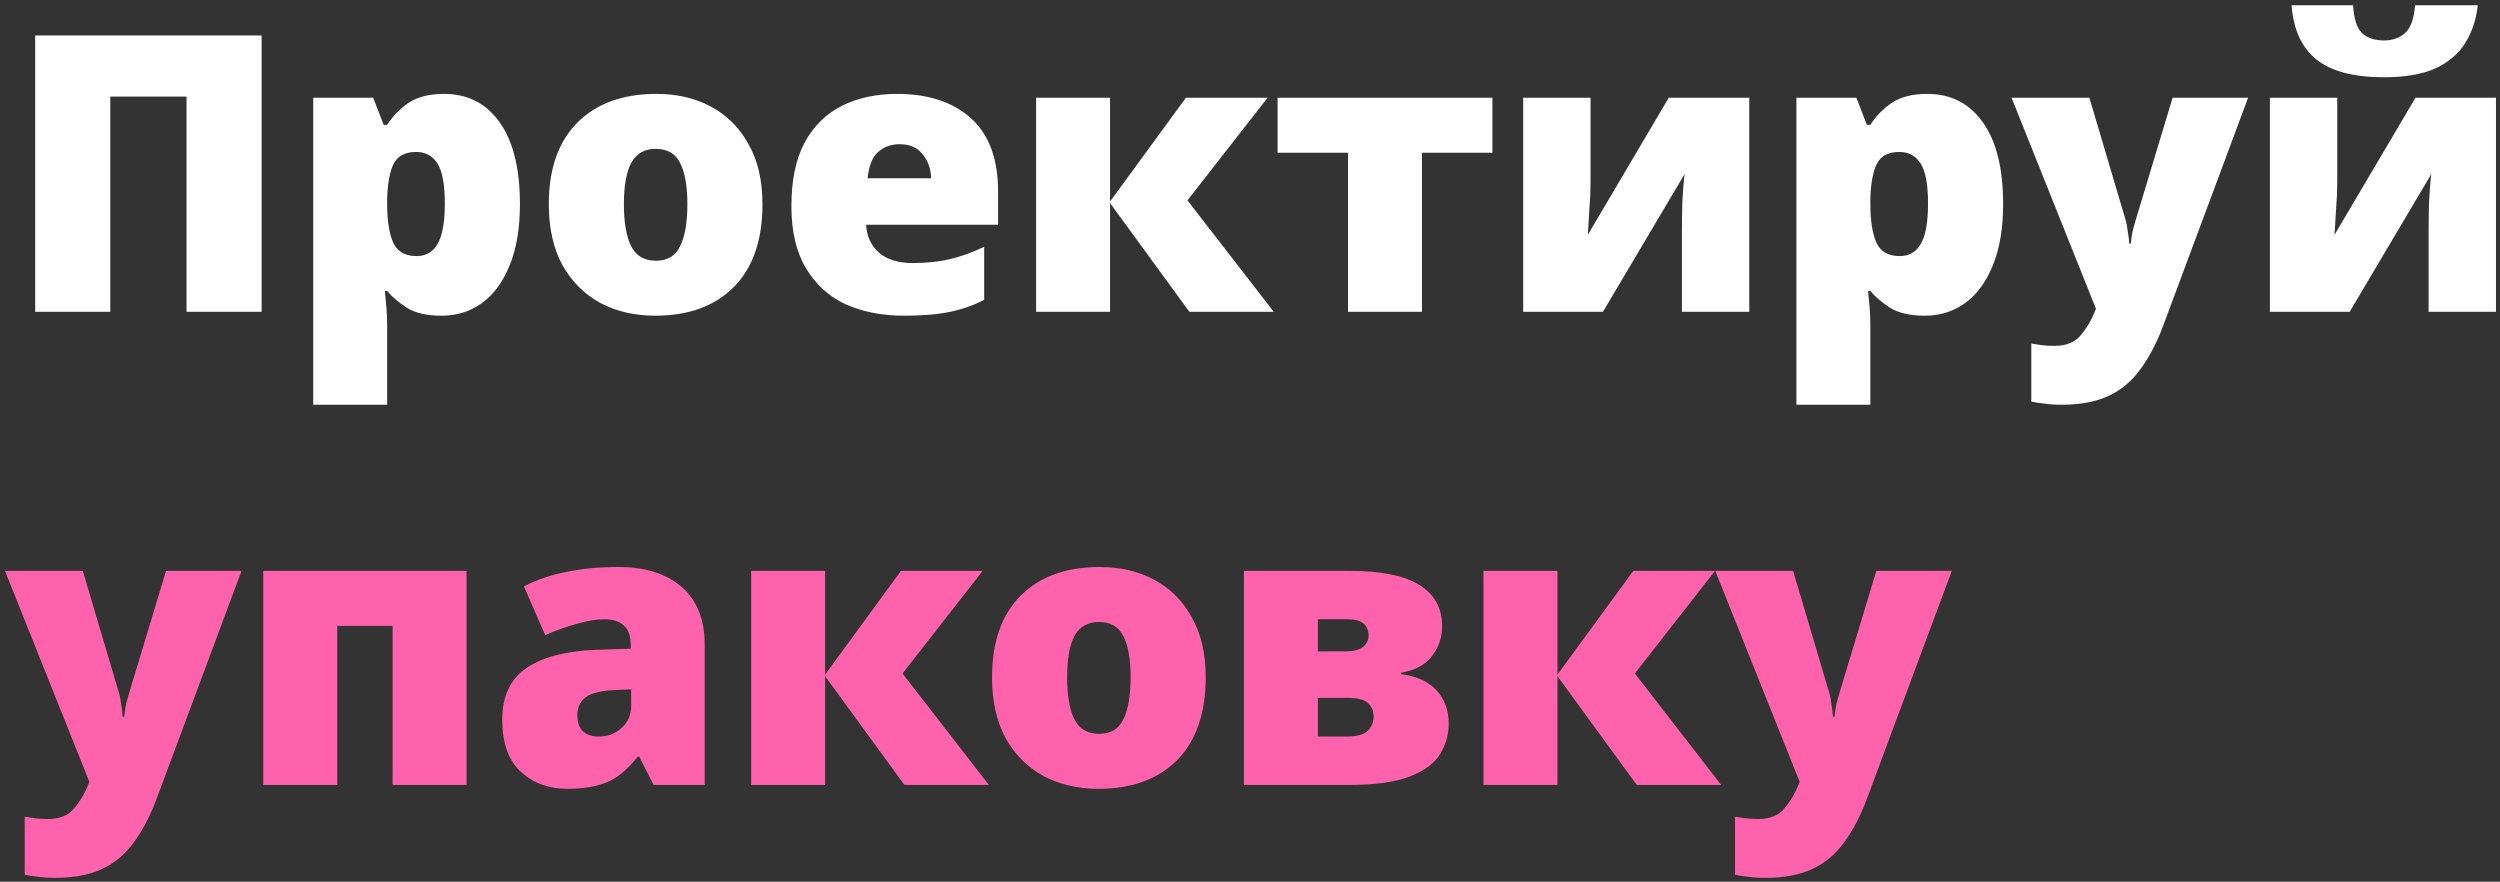
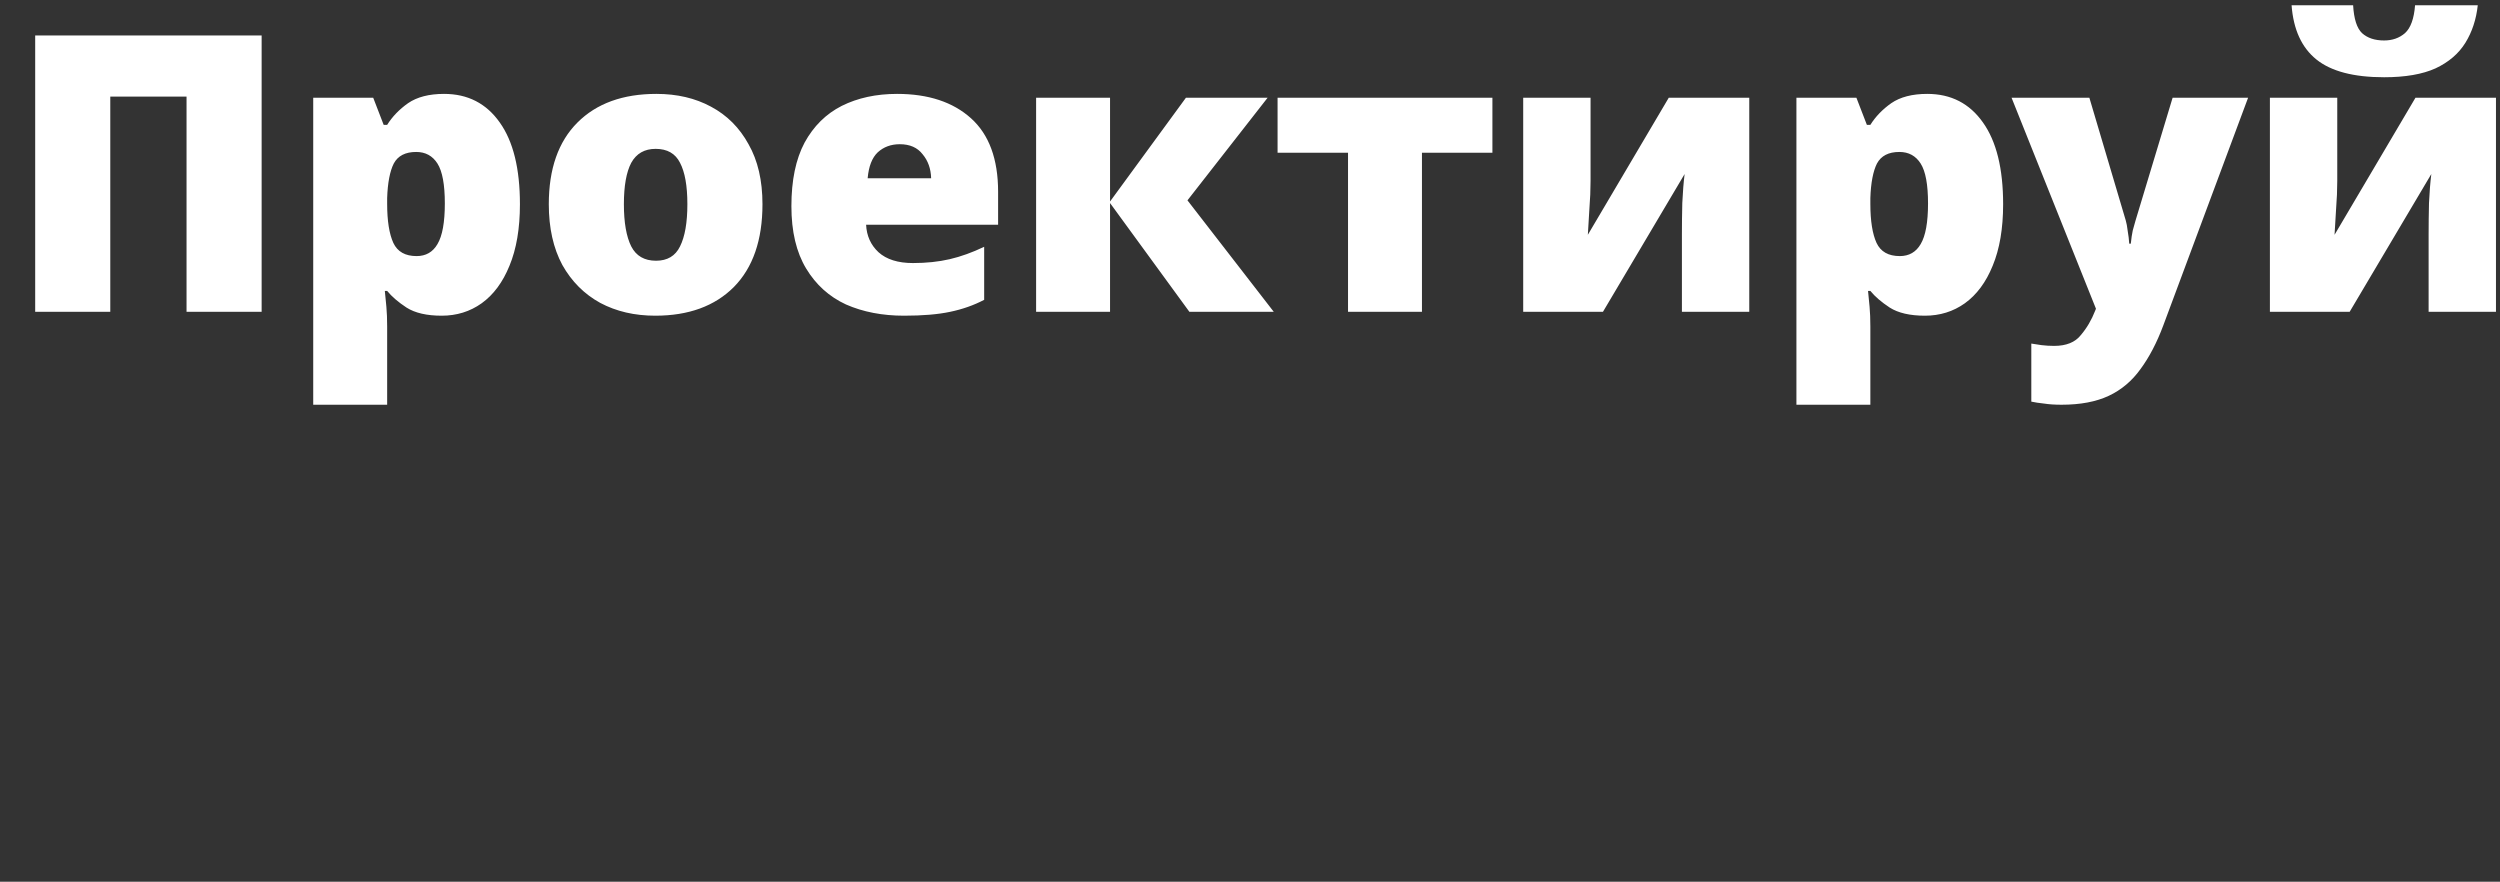
<svg xmlns="http://www.w3.org/2000/svg" width="465" height="164" viewBox="0 0 465 164" fill="none">
  <rect x="0" y="0" width="465" height="164" fill="#333333" stroke="none" />
  <path d="M6.544 58V6.592H48.664V58H34.696V17.968H20.512V58H6.544ZM82.595 17.464C87.011 17.464 90.467 19.24 92.963 22.792C95.459 26.296 96.707 31.36 96.707 37.984C96.707 42.496 96.059 46.312 94.763 49.432C93.515 52.504 91.787 54.832 89.579 56.416C87.419 57.952 84.947 58.72 82.163 58.72C79.379 58.72 77.195 58.216 75.611 57.208C74.075 56.2 72.875 55.168 72.011 54.112H71.579C71.675 55.024 71.771 56.008 71.867 57.064C71.963 58.12 72.011 59.344 72.011 60.736V75.28H58.259V18.184H69.419L71.363 23.224H72.011C72.971 21.688 74.267 20.344 75.899 19.192C77.579 18.04 79.811 17.464 82.595 17.464ZM77.411 28.264C75.395 28.264 74.003 28.984 73.235 30.424C72.515 31.864 72.107 34 72.011 36.832V37.912C72.011 41.08 72.395 43.504 73.163 45.184C73.931 46.816 75.371 47.632 77.483 47.632C79.211 47.632 80.507 46.888 81.371 45.4C82.283 43.864 82.739 41.344 82.739 37.84C82.739 34.336 82.283 31.864 81.371 30.424C80.459 28.984 79.139 28.264 77.411 28.264ZM141.82 37.984C141.82 44.656 140.044 49.792 136.492 53.392C132.94 56.944 128.068 58.72 121.876 58.72C118.036 58.72 114.628 57.928 111.652 56.344C108.676 54.712 106.324 52.36 104.596 49.288C102.916 46.168 102.076 42.4 102.076 37.984C102.076 31.408 103.852 26.344 107.404 22.792C110.956 19.24 115.852 17.464 122.092 17.464C125.932 17.464 129.316 18.256 132.244 19.84C135.22 21.424 137.548 23.752 139.228 26.824C140.956 29.848 141.82 33.568 141.82 37.984ZM116.044 37.984C116.044 41.392 116.5 44.008 117.412 45.832C118.324 47.608 119.86 48.496 122.02 48.496C124.132 48.496 125.62 47.608 126.484 45.832C127.396 44.008 127.852 41.392 127.852 37.984C127.852 34.576 127.396 32.008 126.484 30.28C125.62 28.552 124.108 27.688 121.948 27.688C119.884 27.688 118.372 28.552 117.412 30.28C116.5 32.008 116.044 34.576 116.044 37.984ZM166.856 17.464C172.664 17.464 177.248 18.976 180.608 22C183.968 25.024 185.648 29.584 185.648 35.68V41.8H161.096C161.192 43.864 161.96 45.568 163.4 46.912C164.888 48.256 167.024 48.928 169.808 48.928C172.304 48.928 174.584 48.688 176.648 48.208C178.712 47.728 180.848 46.96 183.056 45.904V55.768C181.136 56.776 179.024 57.52 176.72 58C174.464 58.48 171.608 58.72 168.152 58.72C164.12 58.72 160.52 58.024 157.352 56.632C154.232 55.192 151.76 52.96 149.936 49.936C148.112 46.912 147.2 43.048 147.2 38.344C147.2 33.544 148.016 29.608 149.648 26.536C151.328 23.464 153.632 21.184 156.56 19.696C159.536 18.208 162.968 17.464 166.856 17.464ZM167.36 26.824C165.728 26.824 164.36 27.328 163.256 28.336C162.2 29.344 161.576 30.952 161.384 33.16H173.192C173.144 31.384 172.616 29.896 171.608 28.696C170.648 27.448 169.232 26.824 167.36 26.824ZM220.58 18.184H235.772L220.868 37.264L236.924 58H221.228L206.468 37.768V58H192.716V18.184H206.468V37.48L220.58 18.184ZM277.588 28.408H264.484V58H250.732V28.408H237.628V18.184H277.588V28.408ZM295.843 33.664C295.843 35.296 295.771 37.024 295.627 38.848C295.531 40.624 295.435 42.232 295.339 43.672L310.387 18.184H325.363V58H312.835V43.6C312.835 41.728 312.859 39.784 312.907 37.768C313.003 35.704 313.147 33.904 313.339 32.368L298.147 58H283.315V18.184H295.843V33.664ZM358.47 17.464C362.886 17.464 366.342 19.24 368.838 22.792C371.334 26.296 372.582 31.36 372.582 37.984C372.582 42.496 371.934 46.312 370.638 49.432C369.39 52.504 367.662 54.832 365.454 56.416C363.294 57.952 360.822 58.72 358.038 58.72C355.254 58.72 353.07 58.216 351.486 57.208C349.95 56.2 348.75 55.168 347.886 54.112H347.454C347.55 55.024 347.646 56.008 347.742 57.064C347.838 58.12 347.886 59.344 347.886 60.736V75.28H334.134V18.184H345.294L347.238 23.224H347.886C348.846 21.688 350.142 20.344 351.774 19.192C353.454 18.04 355.686 17.464 358.47 17.464ZM353.286 28.264C351.27 28.264 349.878 28.984 349.11 30.424C348.39 31.864 347.982 34 347.886 36.832V37.912C347.886 41.08 348.27 43.504 349.038 45.184C349.806 46.816 351.246 47.632 353.358 47.632C355.086 47.632 356.382 46.888 357.246 45.4C358.158 43.864 358.614 41.344 358.614 37.84C358.614 34.336 358.158 31.864 357.246 30.424C356.334 28.984 355.014 28.264 353.286 28.264ZM374.152 18.184H388.624L395.392 41.008C395.536 41.488 395.656 42.136 395.752 42.952C395.896 43.768 395.992 44.56 396.04 45.328H396.328C396.424 44.368 396.544 43.552 396.688 42.88C396.88 42.16 397.048 41.56 397.192 41.08L404.104 18.184H418.144L402.376 60.52C401.176 63.736 399.76 66.448 398.128 68.656C396.544 70.864 394.576 72.52 392.224 73.624C389.872 74.728 386.944 75.28 383.44 75.28C382.192 75.28 381.112 75.208 380.2 75.064C379.288 74.968 378.496 74.848 377.824 74.704V63.904C378.352 64 378.976 64.096 379.696 64.192C380.464 64.288 381.256 64.336 382.072 64.336C384.328 64.336 385.984 63.664 387.04 62.32C388.144 61.024 389.032 59.512 389.704 57.784L389.848 57.424L374.152 18.184ZM460.866 0.976C460.578 3.616 459.81 5.944 458.562 7.96C457.314 9.976 455.466 11.56 453.018 12.712C450.57 13.816 447.378 14.368 443.442 14.368C437.778 14.368 433.578 13.264 430.842 11.056C428.106 8.848 426.57 5.488 426.234 0.976H437.682C437.826 3.52 438.378 5.248 439.338 6.16C440.346 7.072 441.714 7.528 443.442 7.528C444.978 7.528 446.274 7.072 447.33 6.16C448.386 5.2 449.01 3.472 449.202 0.976H460.866ZM434.73 33.664C434.73 35.296 434.658 37.024 434.514 38.848C434.418 40.624 434.322 42.232 434.226 43.672L449.274 18.184H464.25V58H451.722V43.6C451.722 41.728 451.746 39.784 451.794 37.768C451.89 35.704 452.034 33.904 452.226 32.368L437.034 58H422.202V18.184H434.73V33.664Z" fill="white" />
-   <path d="M0.928 106.184H15.4L22.168 129.008C22.312 129.488 22.432 130.136 22.528 130.952C22.672 131.768 22.768 132.56 22.816 133.328H23.104C23.2 132.368 23.32 131.552 23.464 130.88C23.656 130.16 23.824 129.56 23.968 129.08L30.88 106.184H44.92L29.152 148.52C27.952 151.736 26.536 154.448 24.904 156.656C23.32 158.864 21.352 160.52 19 161.624C16.648 162.728 13.72 163.28 10.216 163.28C8.968 163.28 7.888 163.208 6.976 163.064C6.064 162.968 5.272 162.848 4.6 162.704V151.904C5.128 152 5.752 152.096 6.472 152.192C7.24 152.288 8.032 152.336 8.848 152.336C11.104 152.336 12.76 151.664 13.816 150.32C14.92 149.024 15.808 147.512 16.48 145.784L16.624 145.424L0.928 106.184ZM86.777 106.184V146H73.025V116.408H62.729V146H48.977V106.184H86.777ZM115.018 105.464C120.058 105.464 123.994 106.712 126.826 109.208C129.658 111.704 131.074 115.256 131.074 119.864V146H121.57L118.906 140.744H118.618C117.514 142.136 116.362 143.288 115.162 144.2C114.01 145.064 112.666 145.688 111.13 146.072C109.594 146.504 107.722 146.72 105.514 146.72C102.058 146.72 99.178 145.664 96.874 143.552C94.57 141.44 93.418 138.2 93.418 133.832C93.418 129.56 94.882 126.392 97.81 124.328C100.786 122.264 105.082 121.112 110.698 120.872L117.322 120.656V120.08C117.322 118.304 116.89 117.056 116.026 116.336C115.162 115.568 113.986 115.184 112.498 115.184C110.914 115.184 109.162 115.472 107.242 116.048C105.322 116.576 103.378 117.272 101.41 118.136L97.45 109.064C99.754 107.864 102.346 106.976 105.226 106.4C108.154 105.776 111.418 105.464 115.018 105.464ZM114.226 128.36C111.73 128.456 109.954 128.912 108.898 129.728C107.89 130.496 107.386 131.6 107.386 133.04C107.386 134.384 107.746 135.392 108.466 136.064C109.186 136.688 110.146 137 111.346 137C113.026 137 114.442 136.472 115.594 135.416C116.794 134.36 117.394 132.992 117.394 131.312V128.216L114.226 128.36ZM167.581 106.184H182.773L167.869 125.264L183.925 146H168.229L153.469 125.768V146H139.717V106.184H153.469V125.48L167.581 106.184ZM224.263 125.984C224.263 132.656 222.487 137.792 218.935 141.392C215.383 144.944 210.511 146.72 204.319 146.72C200.479 146.72 197.071 145.928 194.095 144.344C191.119 142.712 188.767 140.36 187.039 137.288C185.359 134.168 184.519 130.4 184.519 125.984C184.519 119.408 186.295 114.344 189.847 110.792C193.399 107.24 198.295 105.464 204.535 105.464C208.375 105.464 211.759 106.256 214.687 107.84C217.663 109.424 219.991 111.752 221.671 114.824C223.399 117.848 224.263 121.568 224.263 125.984ZM198.487 125.984C198.487 129.392 198.943 132.008 199.855 133.832C200.767 135.608 202.303 136.496 204.463 136.496C206.575 136.496 208.063 135.608 208.927 133.832C209.839 132.008 210.295 129.392 210.295 125.984C210.295 122.576 209.839 120.008 208.927 118.28C208.063 116.552 206.551 115.688 204.391 115.688C202.327 115.688 200.815 116.552 199.855 118.28C198.943 120.008 198.487 122.576 198.487 125.984ZM268.235 116.48C268.235 118.544 267.611 120.392 266.363 122.024C265.115 123.656 263.195 124.688 260.603 125.12V125.408C263.435 125.744 265.619 126.728 267.155 128.36C268.691 129.992 269.459 132.08 269.459 134.624C269.459 136.592 268.931 138.464 267.875 140.24C266.819 141.968 264.947 143.36 262.259 144.416C259.571 145.472 255.779 146 250.883 146H231.371V106.184H250.955C256.955 106.184 261.323 107.072 264.059 108.848C266.843 110.576 268.235 113.12 268.235 116.48ZM254.555 118.28C254.555 116.216 253.283 115.184 250.739 115.184H245.123V121.16H250.235C251.675 121.16 252.755 120.896 253.475 120.368C254.195 119.792 254.555 119.096 254.555 118.28ZM255.491 133.256C255.491 132.248 255.155 131.432 254.483 130.808C253.811 130.136 252.515 129.8 250.595 129.8H245.123V137H250.451C252.275 137 253.571 136.664 254.339 135.992C255.107 135.272 255.491 134.36 255.491 133.256ZM303.796 106.184H318.988L304.084 125.264L320.14 146H304.444L289.684 125.768V146H275.932V106.184H289.684V125.48L303.796 106.184ZM319.044 106.184H333.516L340.284 129.008C340.428 129.488 340.548 130.136 340.644 130.952C340.788 131.768 340.884 132.56 340.932 133.328H341.22C341.316 132.368 341.436 131.552 341.58 130.88C341.772 130.16 341.94 129.56 342.084 129.08L348.996 106.184H363.036L347.268 148.52C346.068 151.736 344.652 154.448 343.02 156.656C341.436 158.864 339.468 160.52 337.116 161.624C334.764 162.728 331.836 163.28 328.332 163.28C327.084 163.28 326.004 163.208 325.092 163.064C324.18 162.968 323.388 162.848 322.716 162.704V151.904C323.244 152 323.868 152.096 324.588 152.192C325.356 152.288 326.148 152.336 326.964 152.336C329.22 152.336 330.876 151.664 331.932 150.32C333.036 149.024 333.924 147.512 334.596 145.784L334.74 145.424L319.044 106.184Z" fill="#FF62AD" />
</svg>